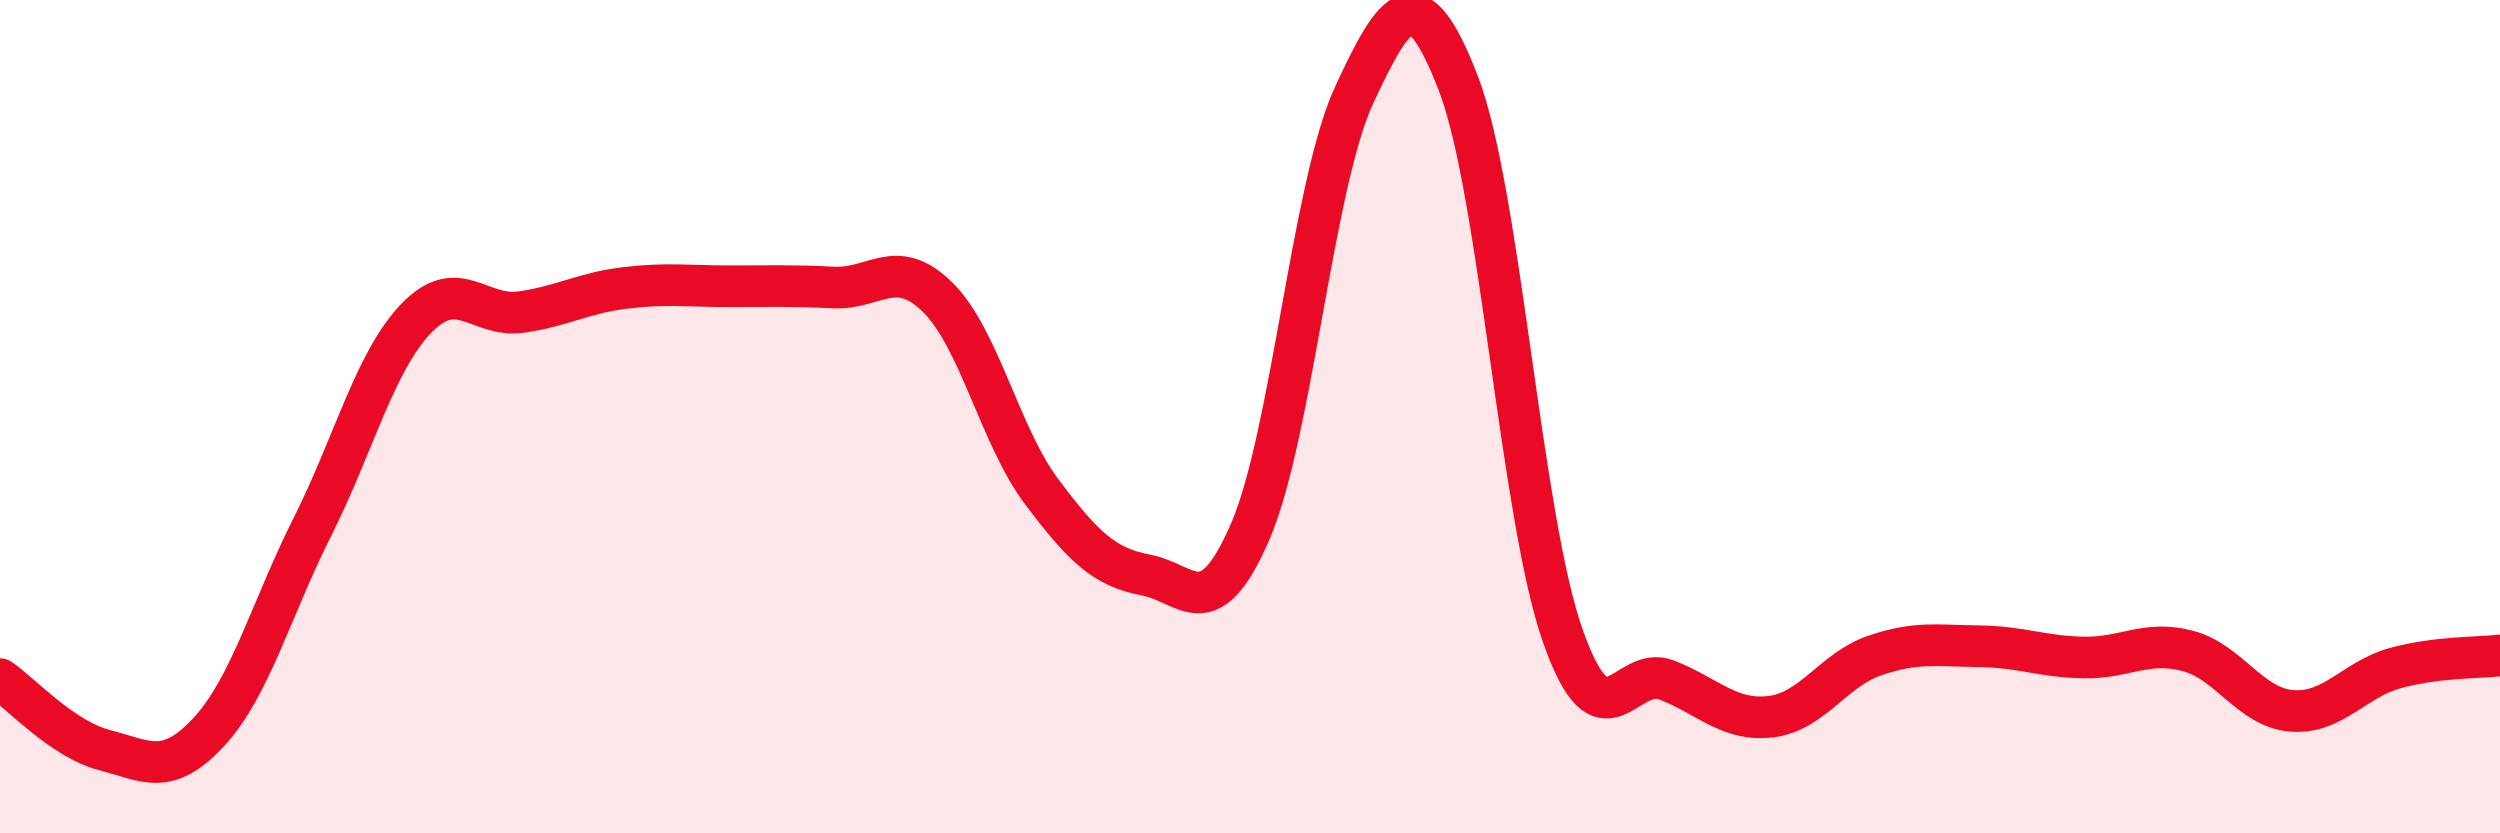
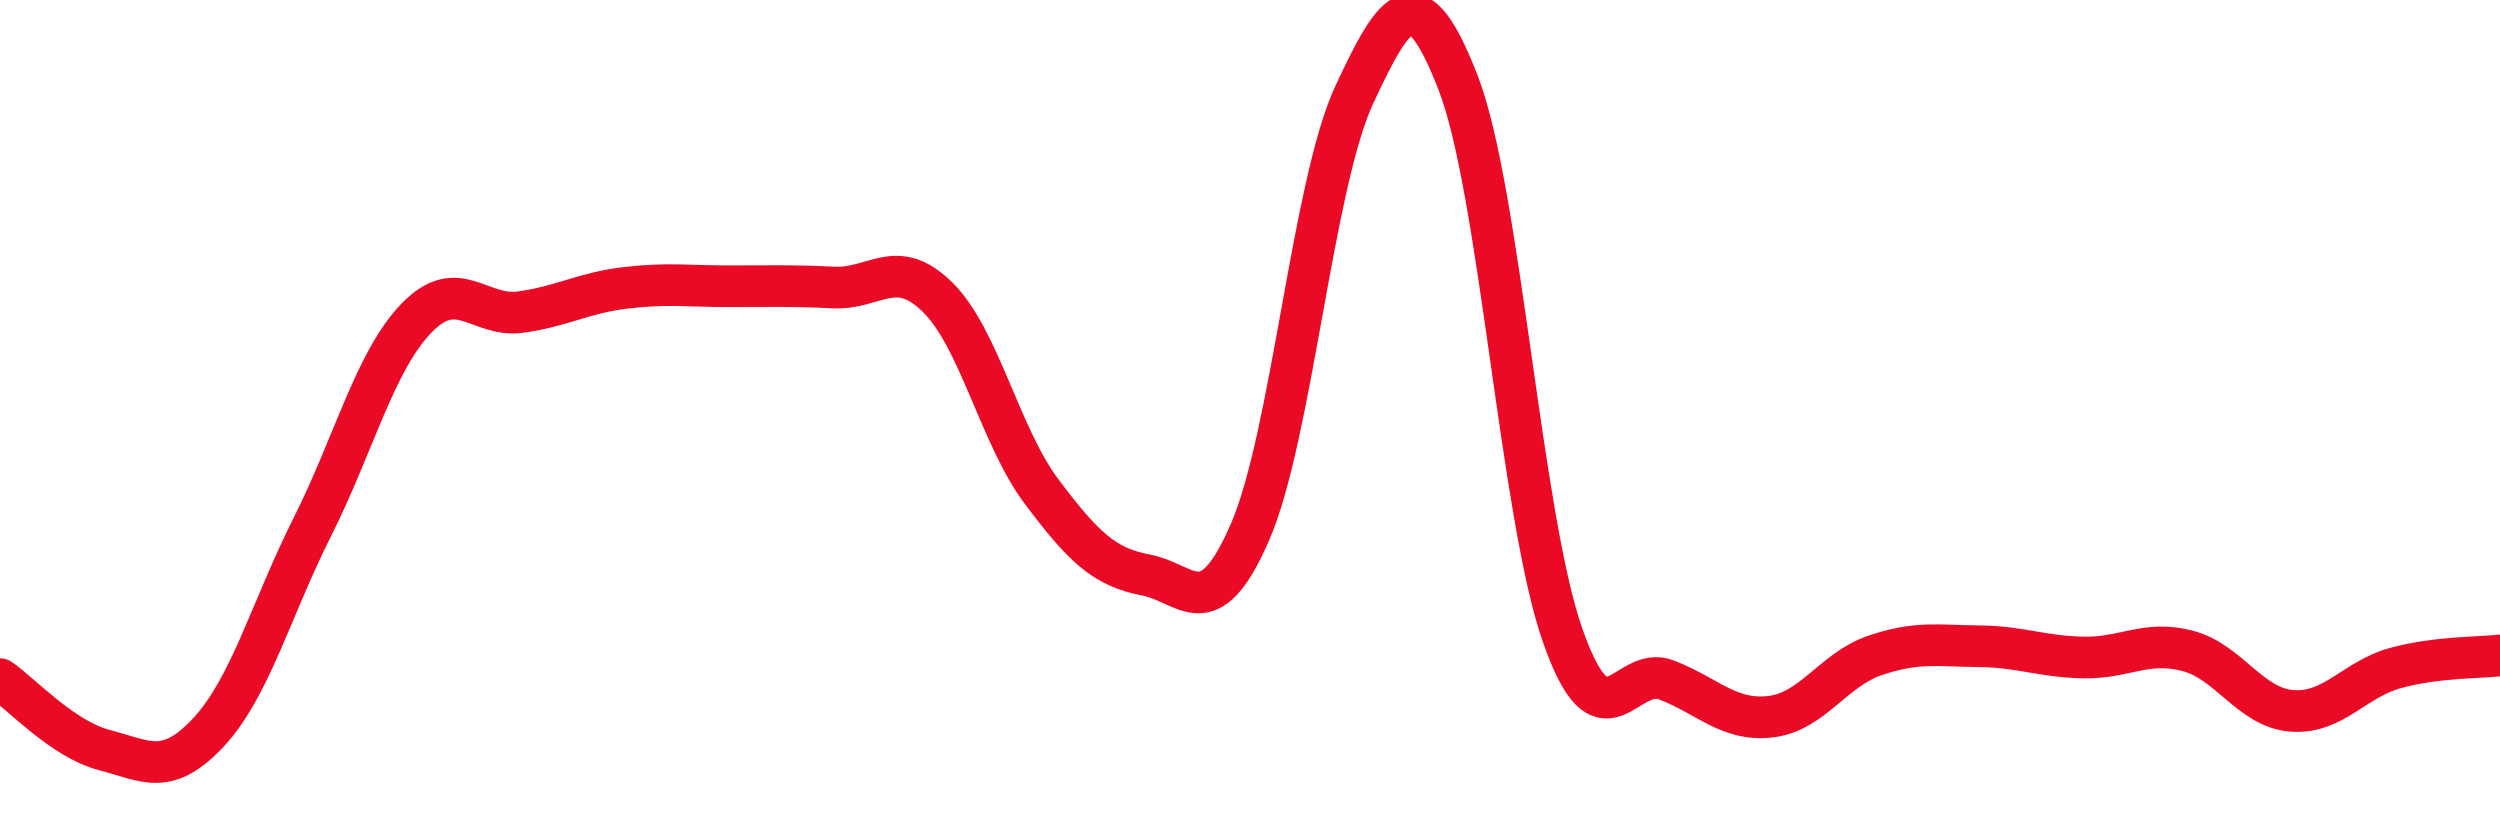
<svg xmlns="http://www.w3.org/2000/svg" width="60" height="20" viewBox="0 0 60 20">
-   <path d="M 0,16.3 C 0.5,16.64 1.5,17.74 2.5,18 C 3.5,18.26 4,18.65 5,17.58 C 6,16.51 6.5,14.63 7.5,12.64 C 8.5,10.65 9,8.66 10,7.63 C 11,6.6 11.5,7.63 12.5,7.49 C 13.5,7.35 14,7.03 15,6.91 C 16,6.79 16.5,6.87 17.5,6.87 C 18.5,6.87 19,6.85 20,6.9 C 21,6.95 21.5,6.15 22.5,7.13 C 23.5,8.11 24,10.47 25,11.8 C 26,13.13 26.5,13.61 27.5,13.8 C 28.5,13.99 29,15.07 30,12.77 C 31,10.47 31.5,4.43 32.5,2.28 C 33.5,0.13 34,-0.59 35,2 C 36,4.59 36.5,12.38 37.5,15.24 C 38.5,18.1 39,15.93 40,16.32 C 41,16.71 41.5,17.32 42.5,17.2 C 43.5,17.08 44,16.07 45,15.73 C 46,15.39 46.5,15.5 47.5,15.51 C 48.5,15.52 49,15.76 50,15.78 C 51,15.8 51.5,15.36 52.5,15.62 C 53.5,15.88 54,16.98 55,17.06 C 56,17.14 56.5,16.3 57.5,16.03 C 58.5,15.76 59.5,15.79 60,15.73L60 20L0 20Z" fill="#EB0A25" opacity="0.1" stroke-linecap="round" stroke-linejoin="round" />
  <path d="M 0,16.3 C 0.5,16.64 1.5,17.74 2.5,18 C 3.5,18.26 4,18.65 5,17.58 C 6,16.51 6.5,14.63 7.5,12.64 C 8.5,10.65 9,8.66 10,7.63 C 11,6.6 11.5,7.63 12.5,7.49 C 13.5,7.35 14,7.03 15,6.91 C 16,6.79 16.5,6.87 17.5,6.87 C 18.5,6.87 19,6.85 20,6.9 C 21,6.95 21.5,6.15 22.5,7.13 C 23.5,8.11 24,10.47 25,11.8 C 26,13.13 26.5,13.61 27.5,13.8 C 28.5,13.99 29,15.07 30,12.77 C 31,10.47 31.5,4.43 32.5,2.28 C 33.5,0.13 34,-0.59 35,2 C 36,4.59 36.5,12.38 37.5,15.24 C 38.5,18.1 39,15.93 40,16.32 C 41,16.71 41.5,17.32 42.5,17.2 C 43.5,17.08 44,16.07 45,15.73 C 46,15.39 46.5,15.5 47.5,15.51 C 48.5,15.52 49,15.76 50,15.78 C 51,15.8 51.5,15.36 52.5,15.62 C 53.5,15.88 54,16.98 55,17.06 C 56,17.14 56.5,16.3 57.5,16.03 C 58.5,15.76 59.5,15.79 60,15.73" stroke="#EB0A25" stroke-width="1" fill="none" stroke-linecap="round" stroke-linejoin="round" />
</svg>